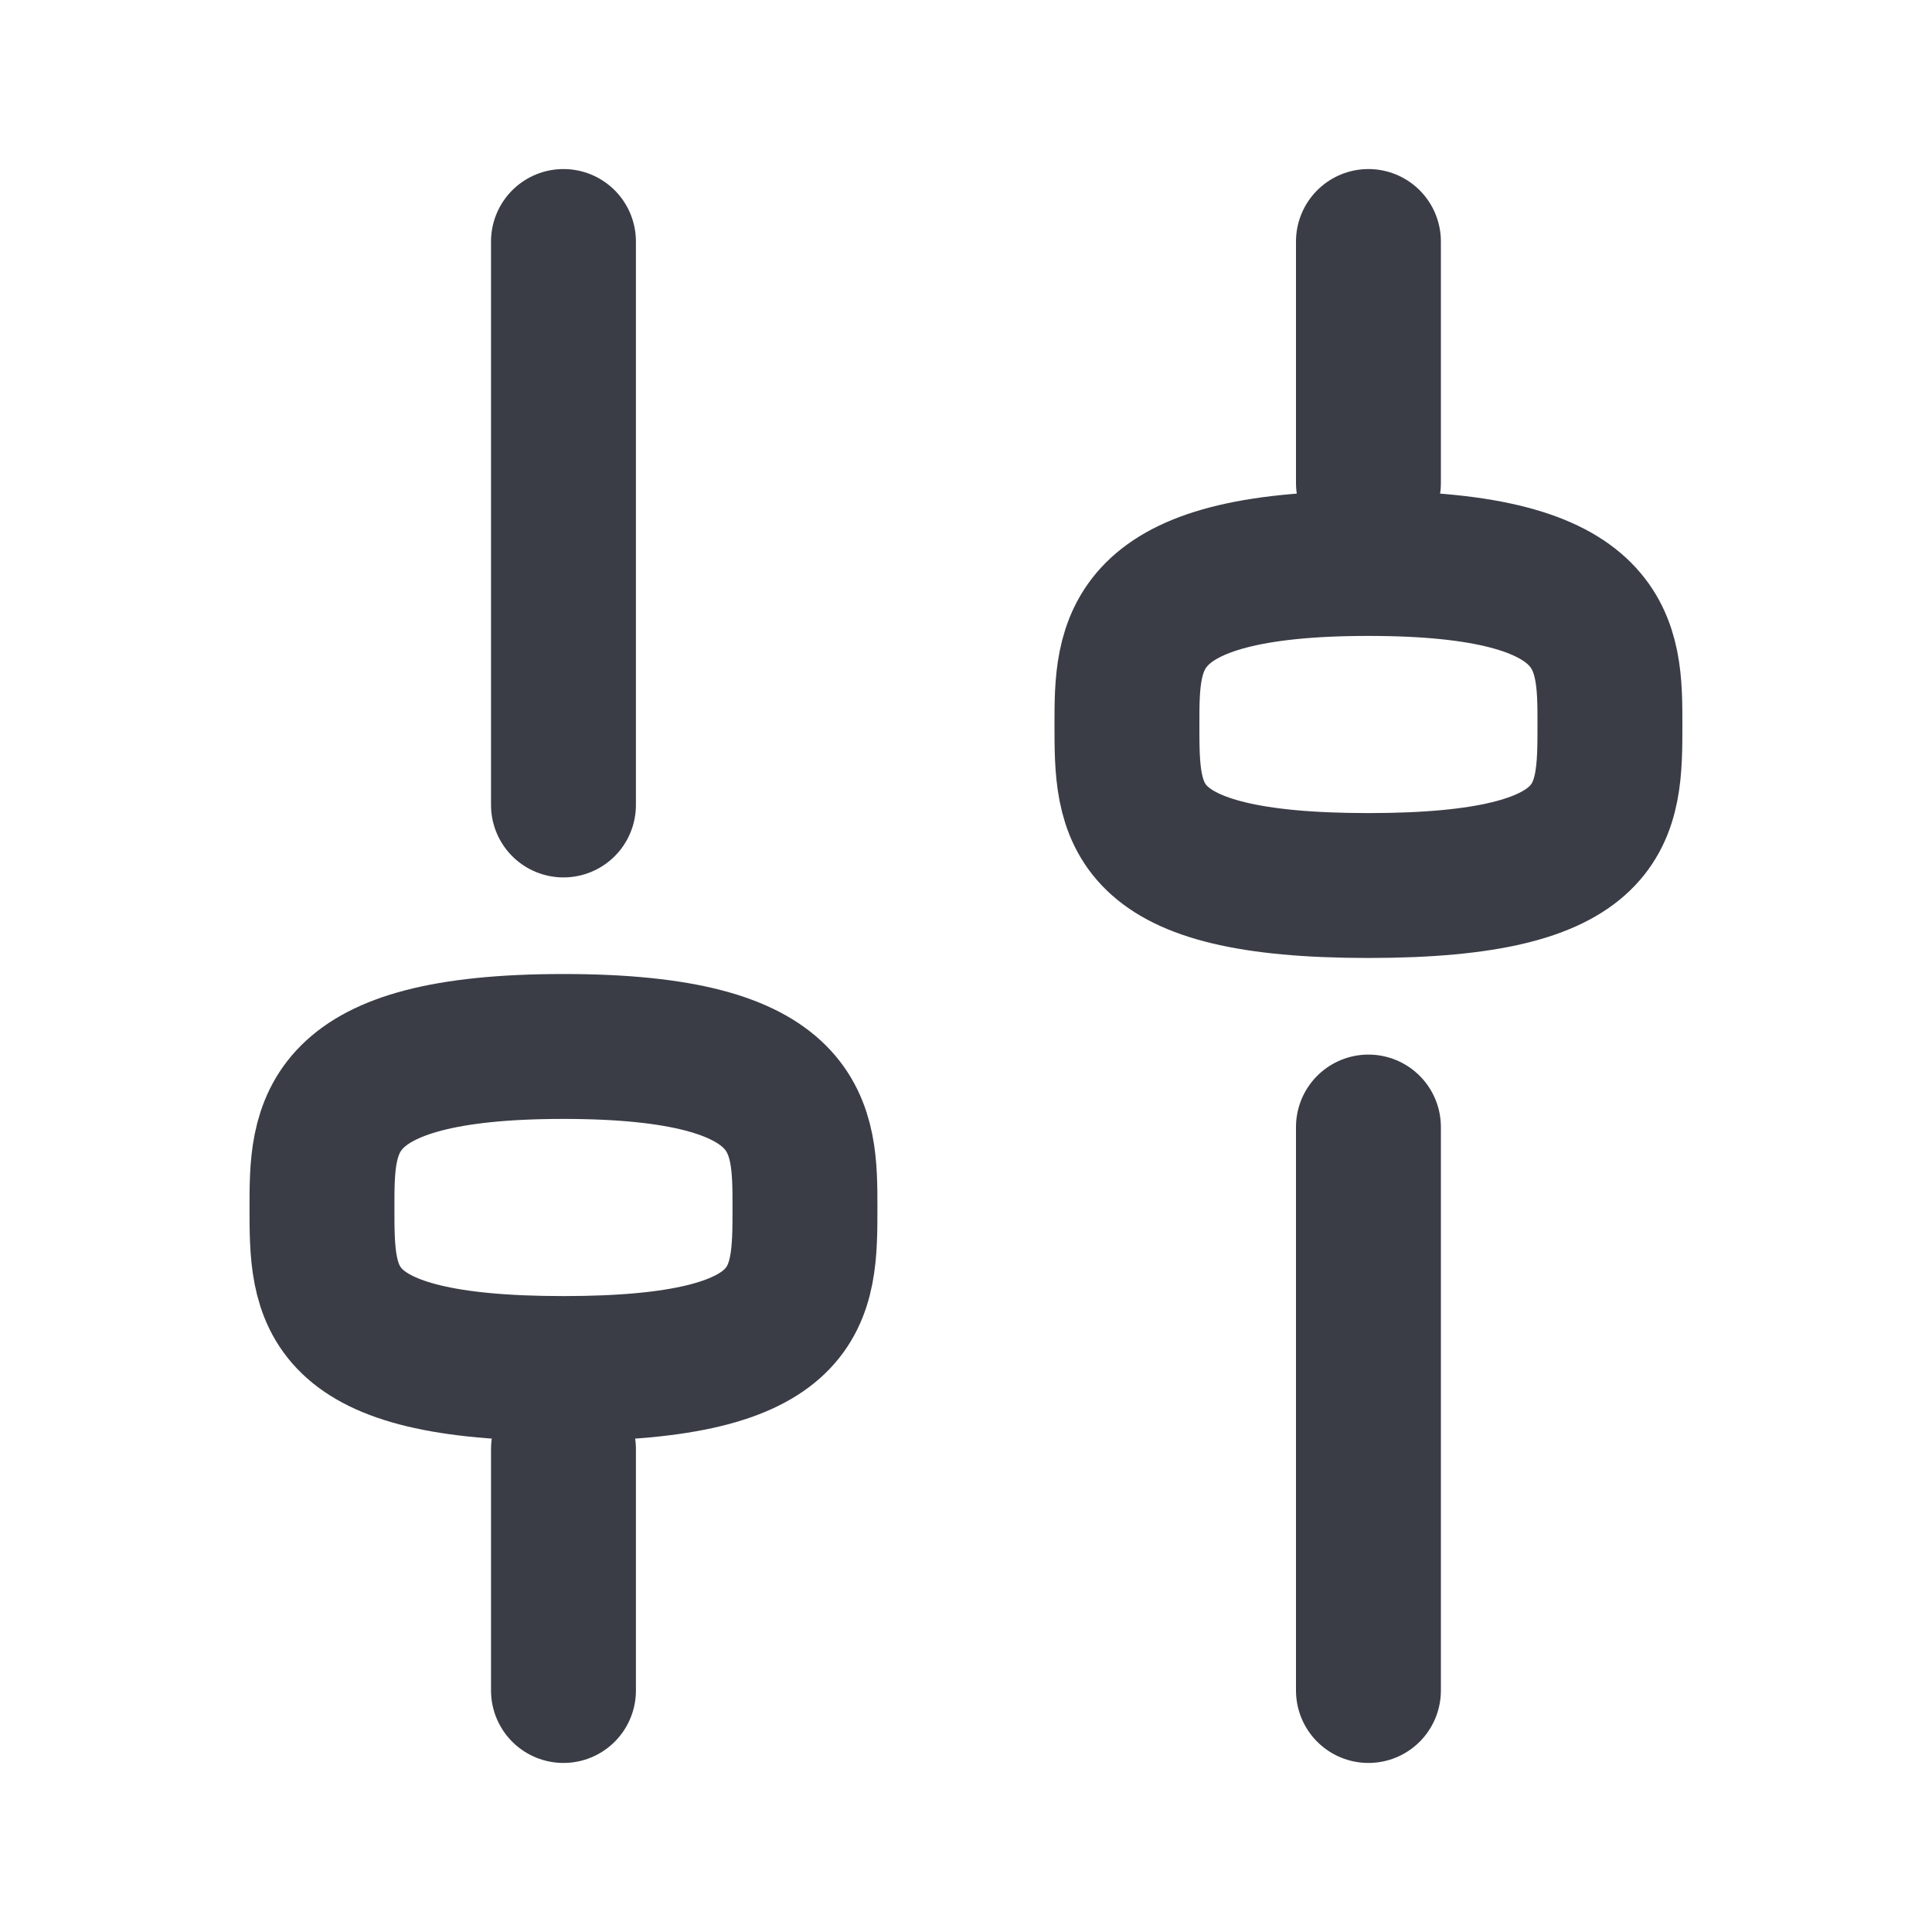
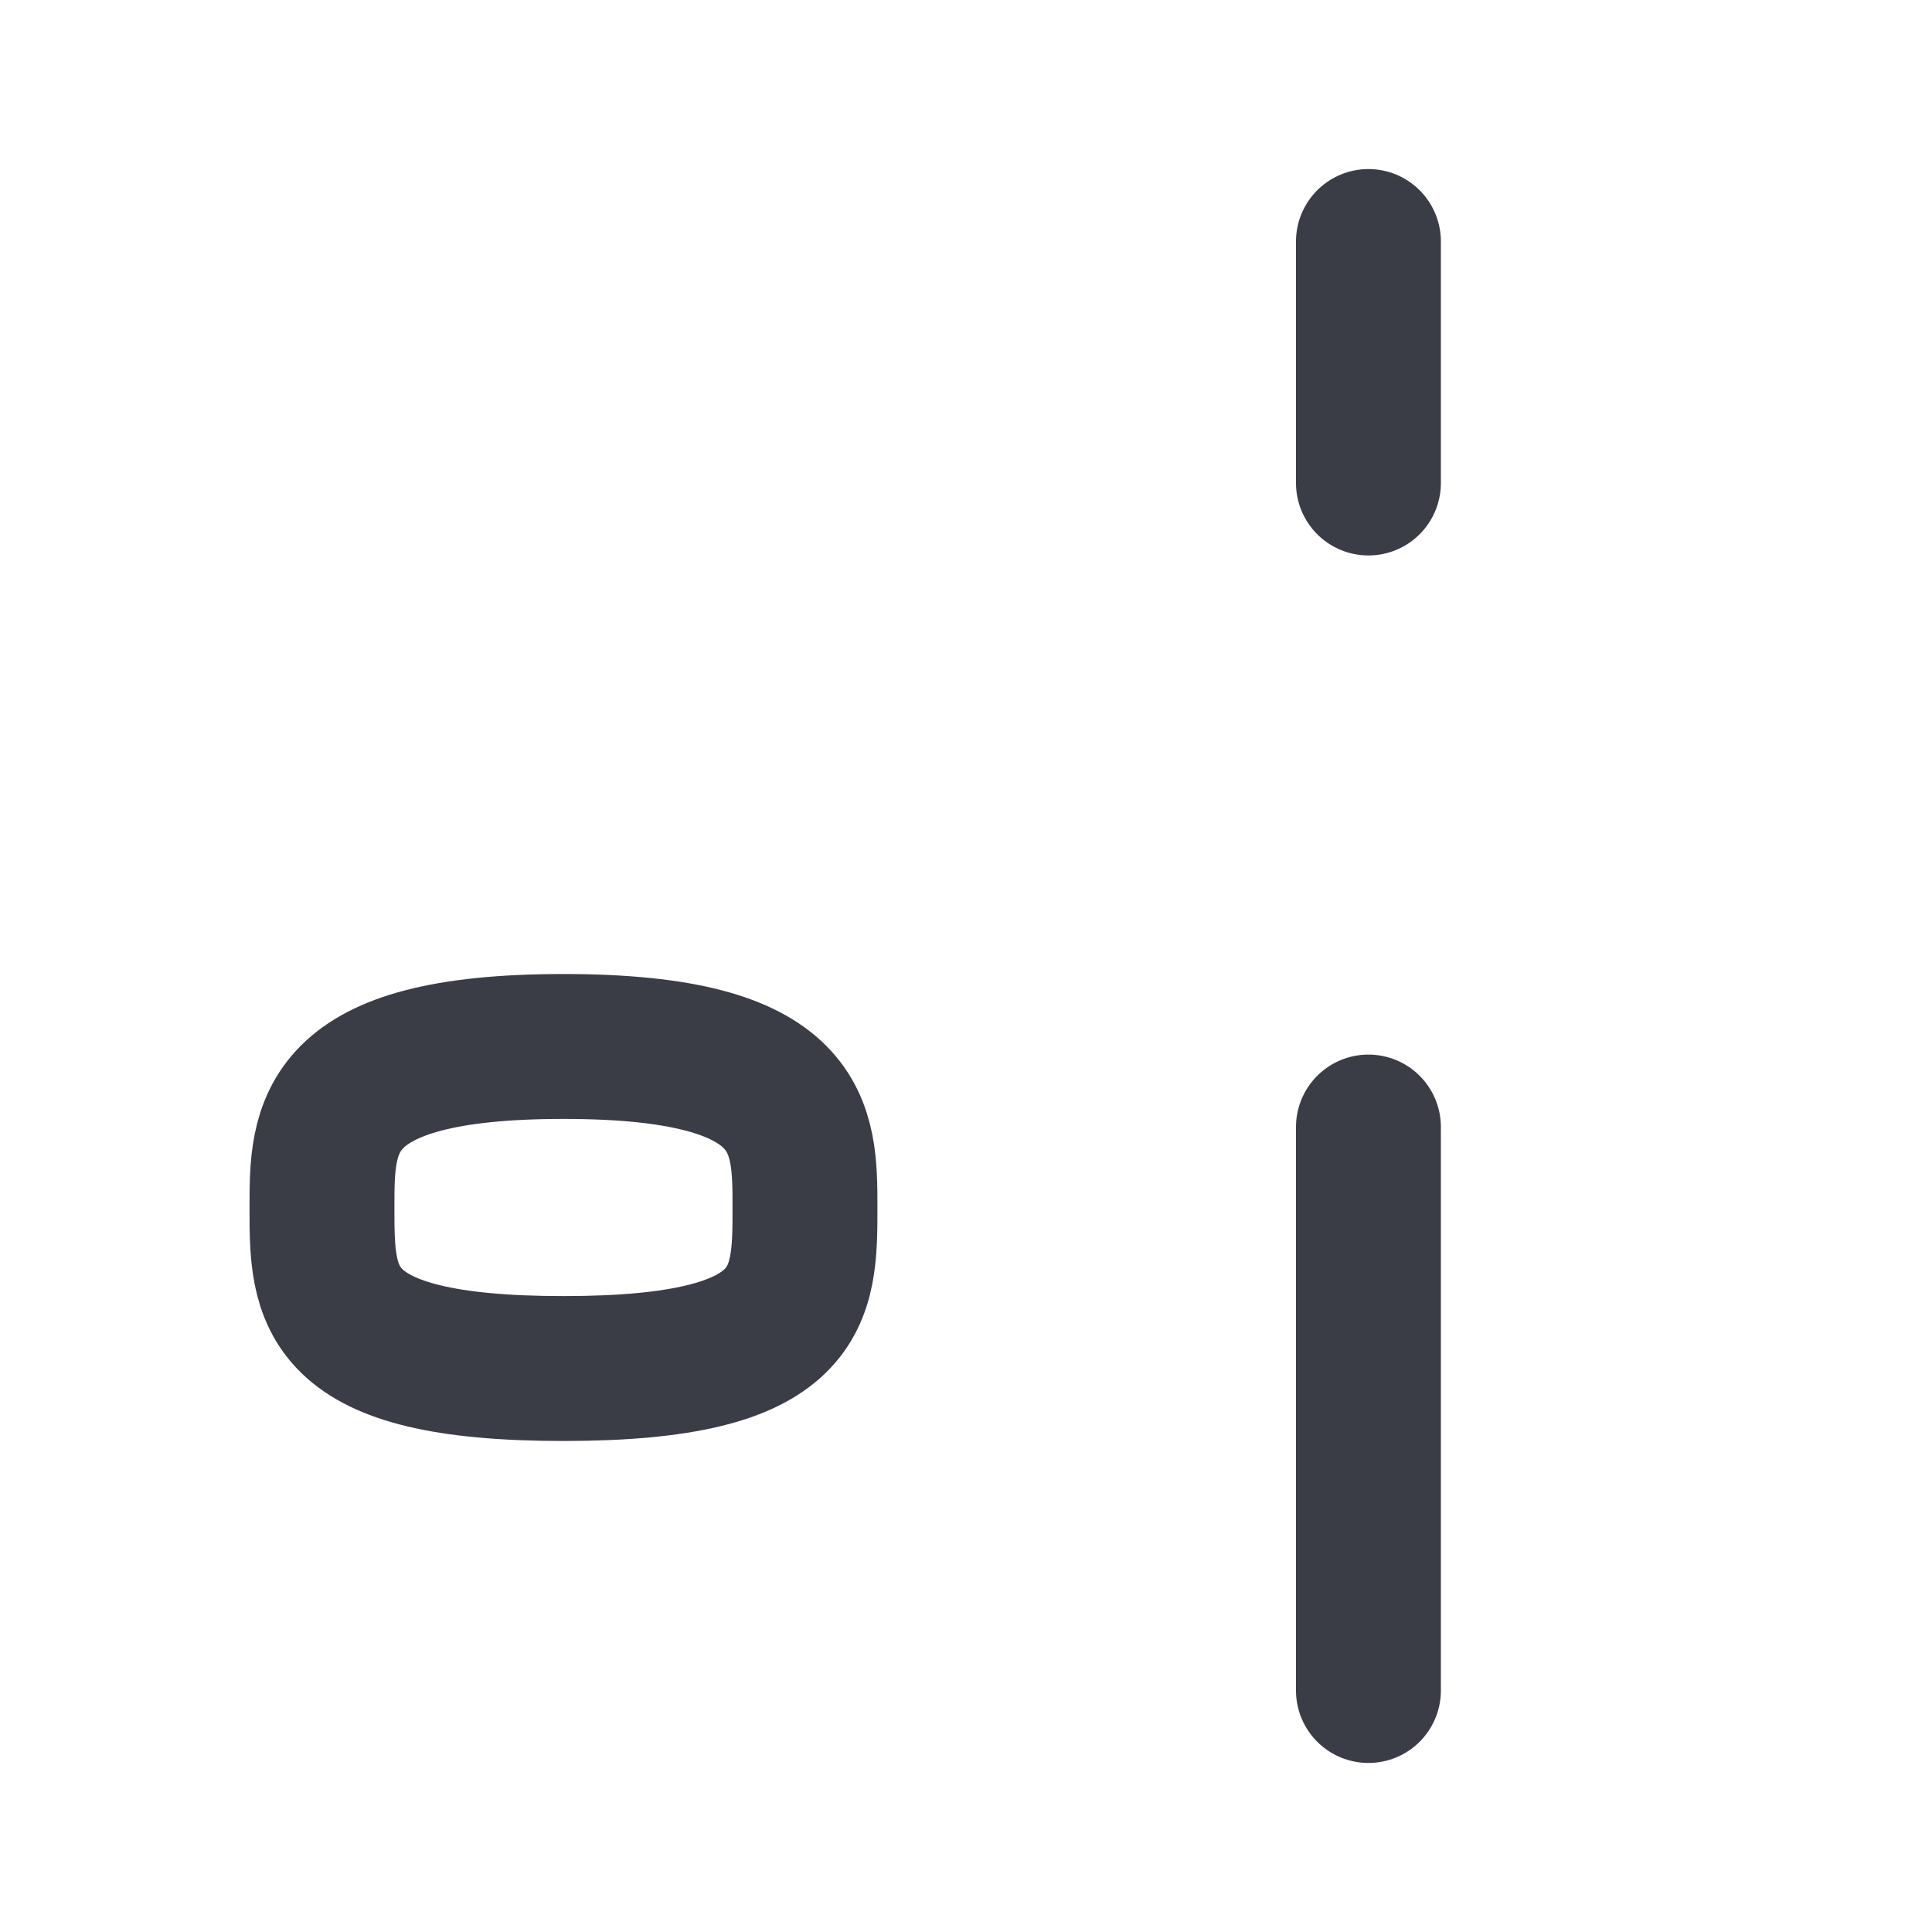
<svg xmlns="http://www.w3.org/2000/svg" width="20" height="20" viewBox="0 0 20 20" fill="none">
  <path d="M14.166 11.667L14.166 17.5" stroke="#3A3D46" stroke-width="1.5" stroke-linecap="round" stroke-linejoin="round" />
  <path d="M14.166 2.5L14.166 5" stroke="#3A3D46" stroke-width="1.5" stroke-linecap="round" stroke-linejoin="round" />
-   <path d="M5.833 8.333L5.833 2.5" stroke="#3A3D46" stroke-width="1.5" stroke-linecap="round" stroke-linejoin="round" />
-   <path d="M5.833 17.5L5.833 15" stroke="#3A3D46" stroke-width="1.5" stroke-linecap="round" stroke-linejoin="round" />
  <path d="M3.333 12.5C3.333 11.667 3.333 10.833 5.833 10.833C8.333 10.833 8.333 11.667 8.333 12.5C8.333 13.42 8.333 14.167 5.833 14.167C3.333 14.167 3.333 13.42 3.333 12.5Z" stroke="#3A3D46" stroke-width="1.5" stroke-linecap="round" stroke-linejoin="round" />
-   <path d="M11.666 7.5C11.666 6.667 11.666 5.833 14.166 5.833C16.666 5.833 16.666 6.667 16.666 7.5C16.666 8.42 16.666 9.167 14.166 9.167C11.666 9.167 11.666 8.42 11.666 7.5Z" stroke="#3A3D46" stroke-width="1.5" stroke-linecap="round" stroke-linejoin="round" />
</svg>